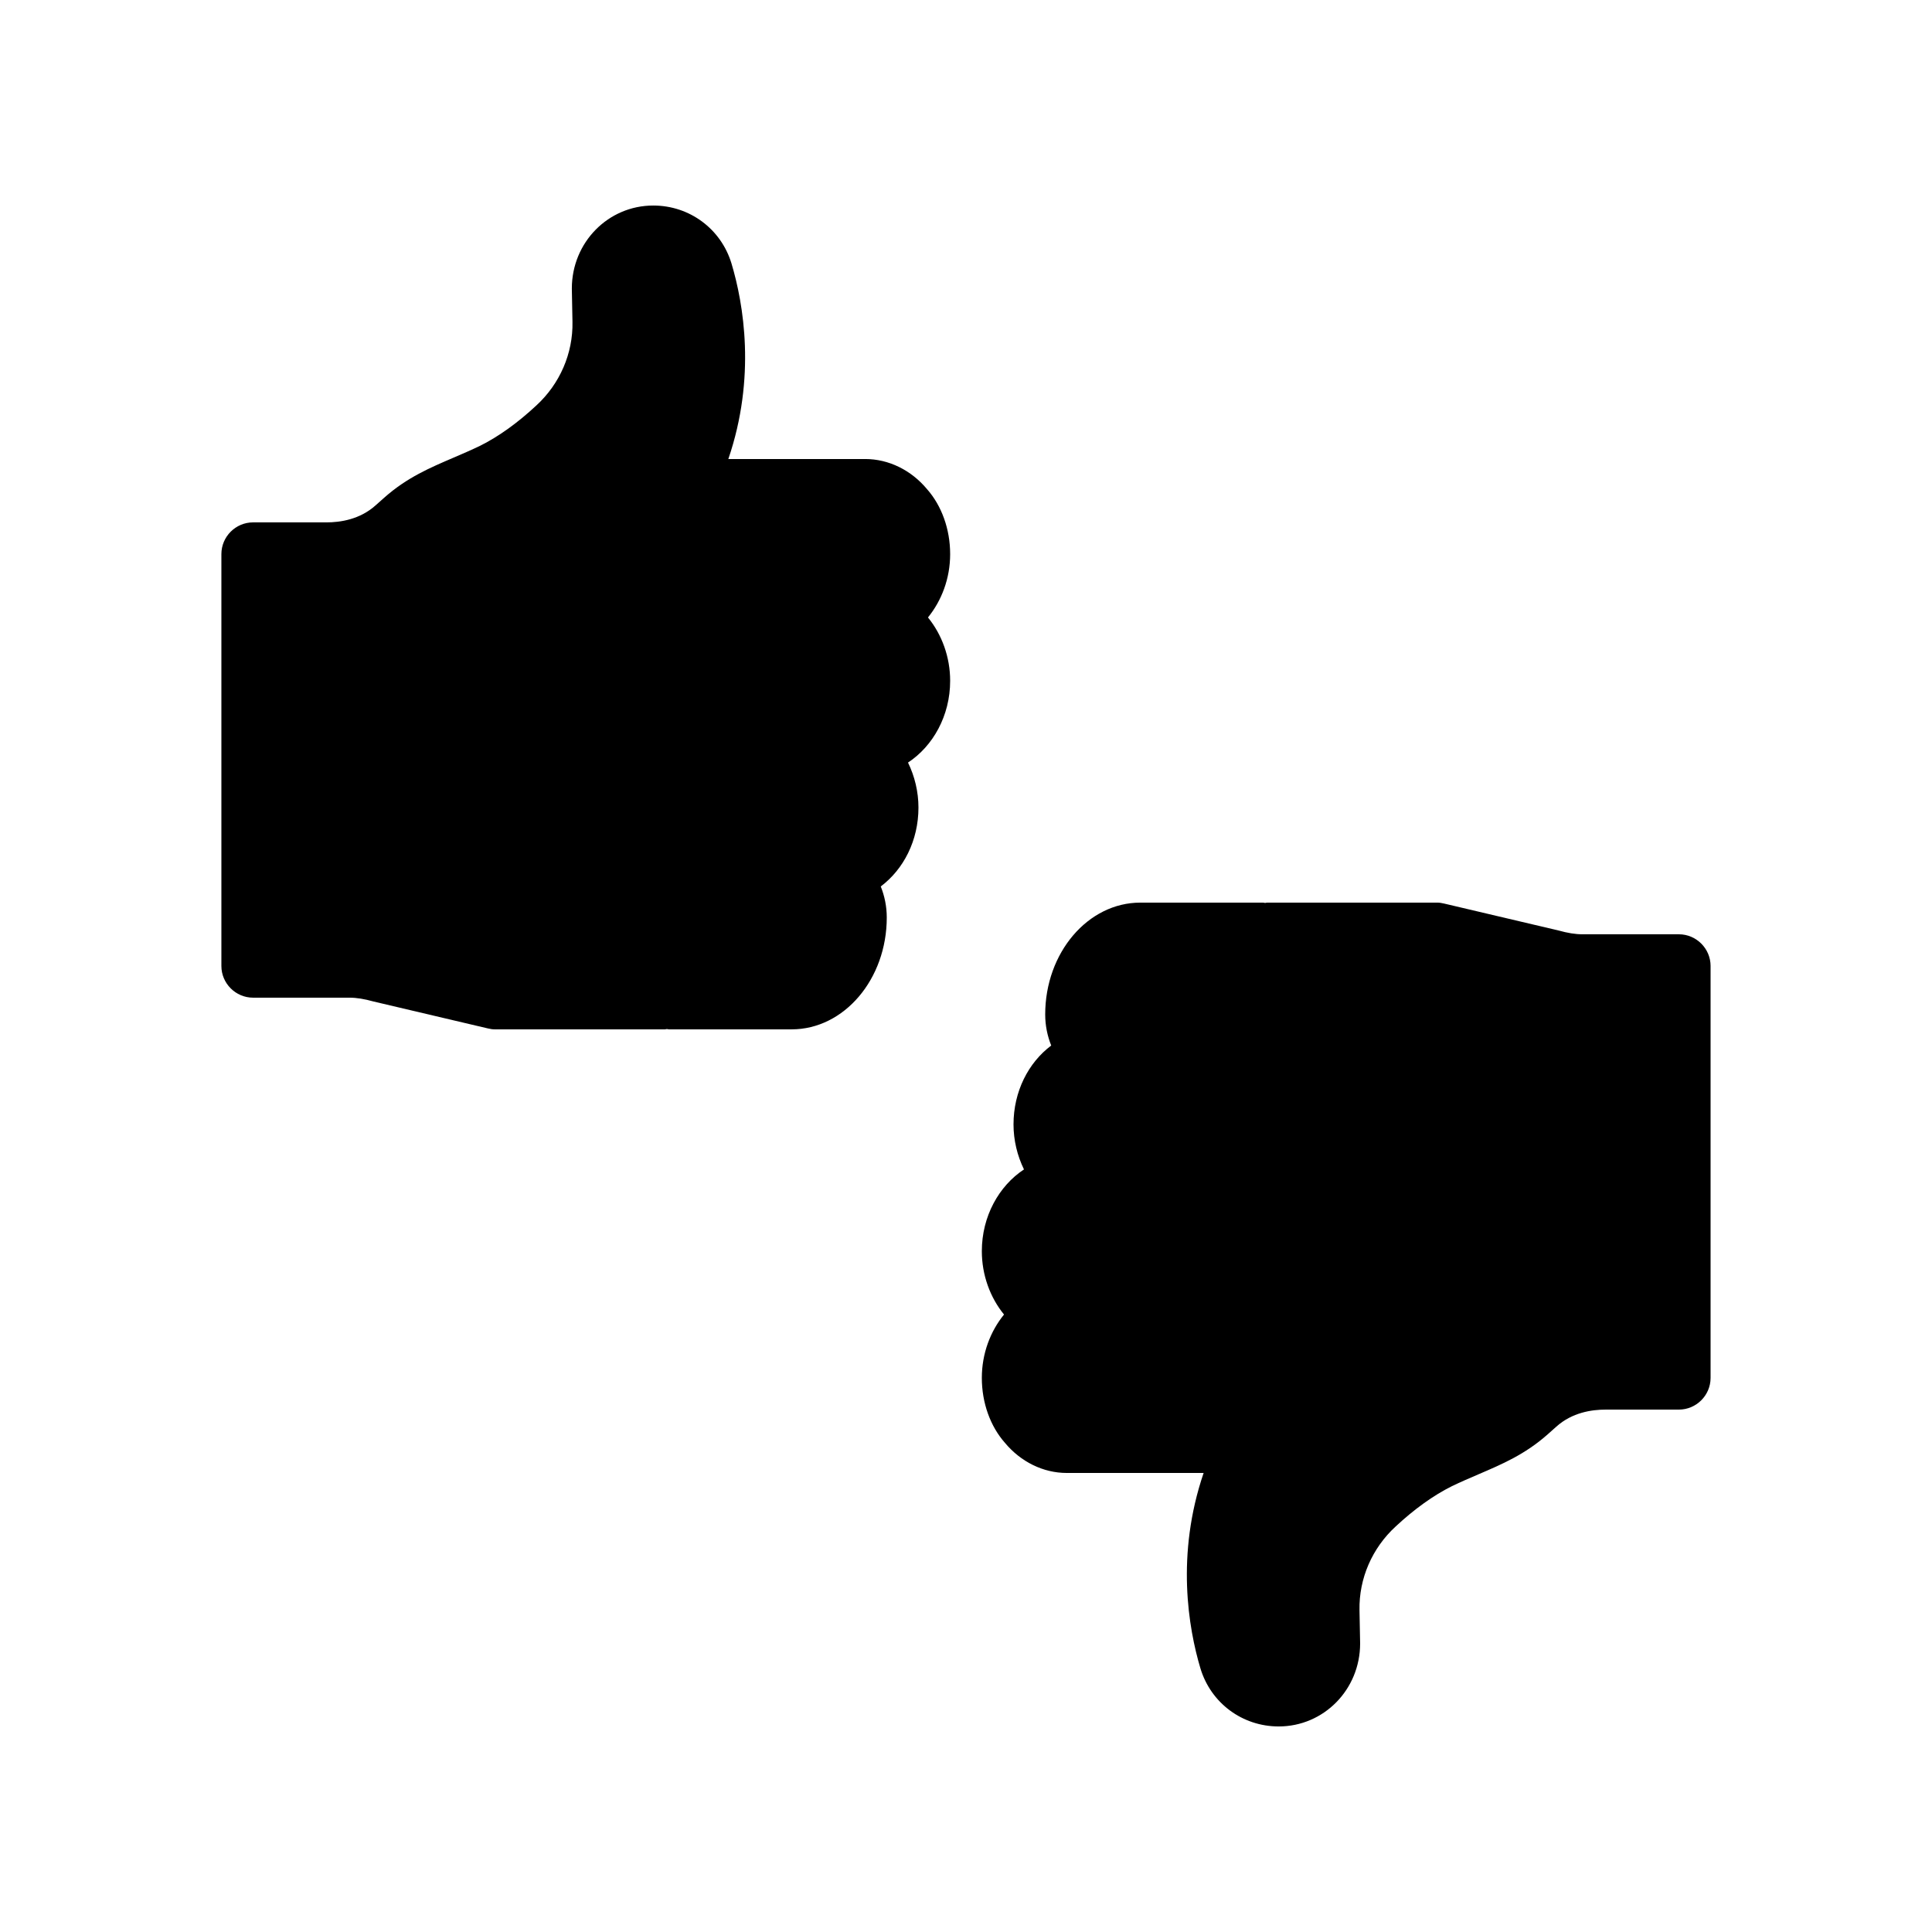
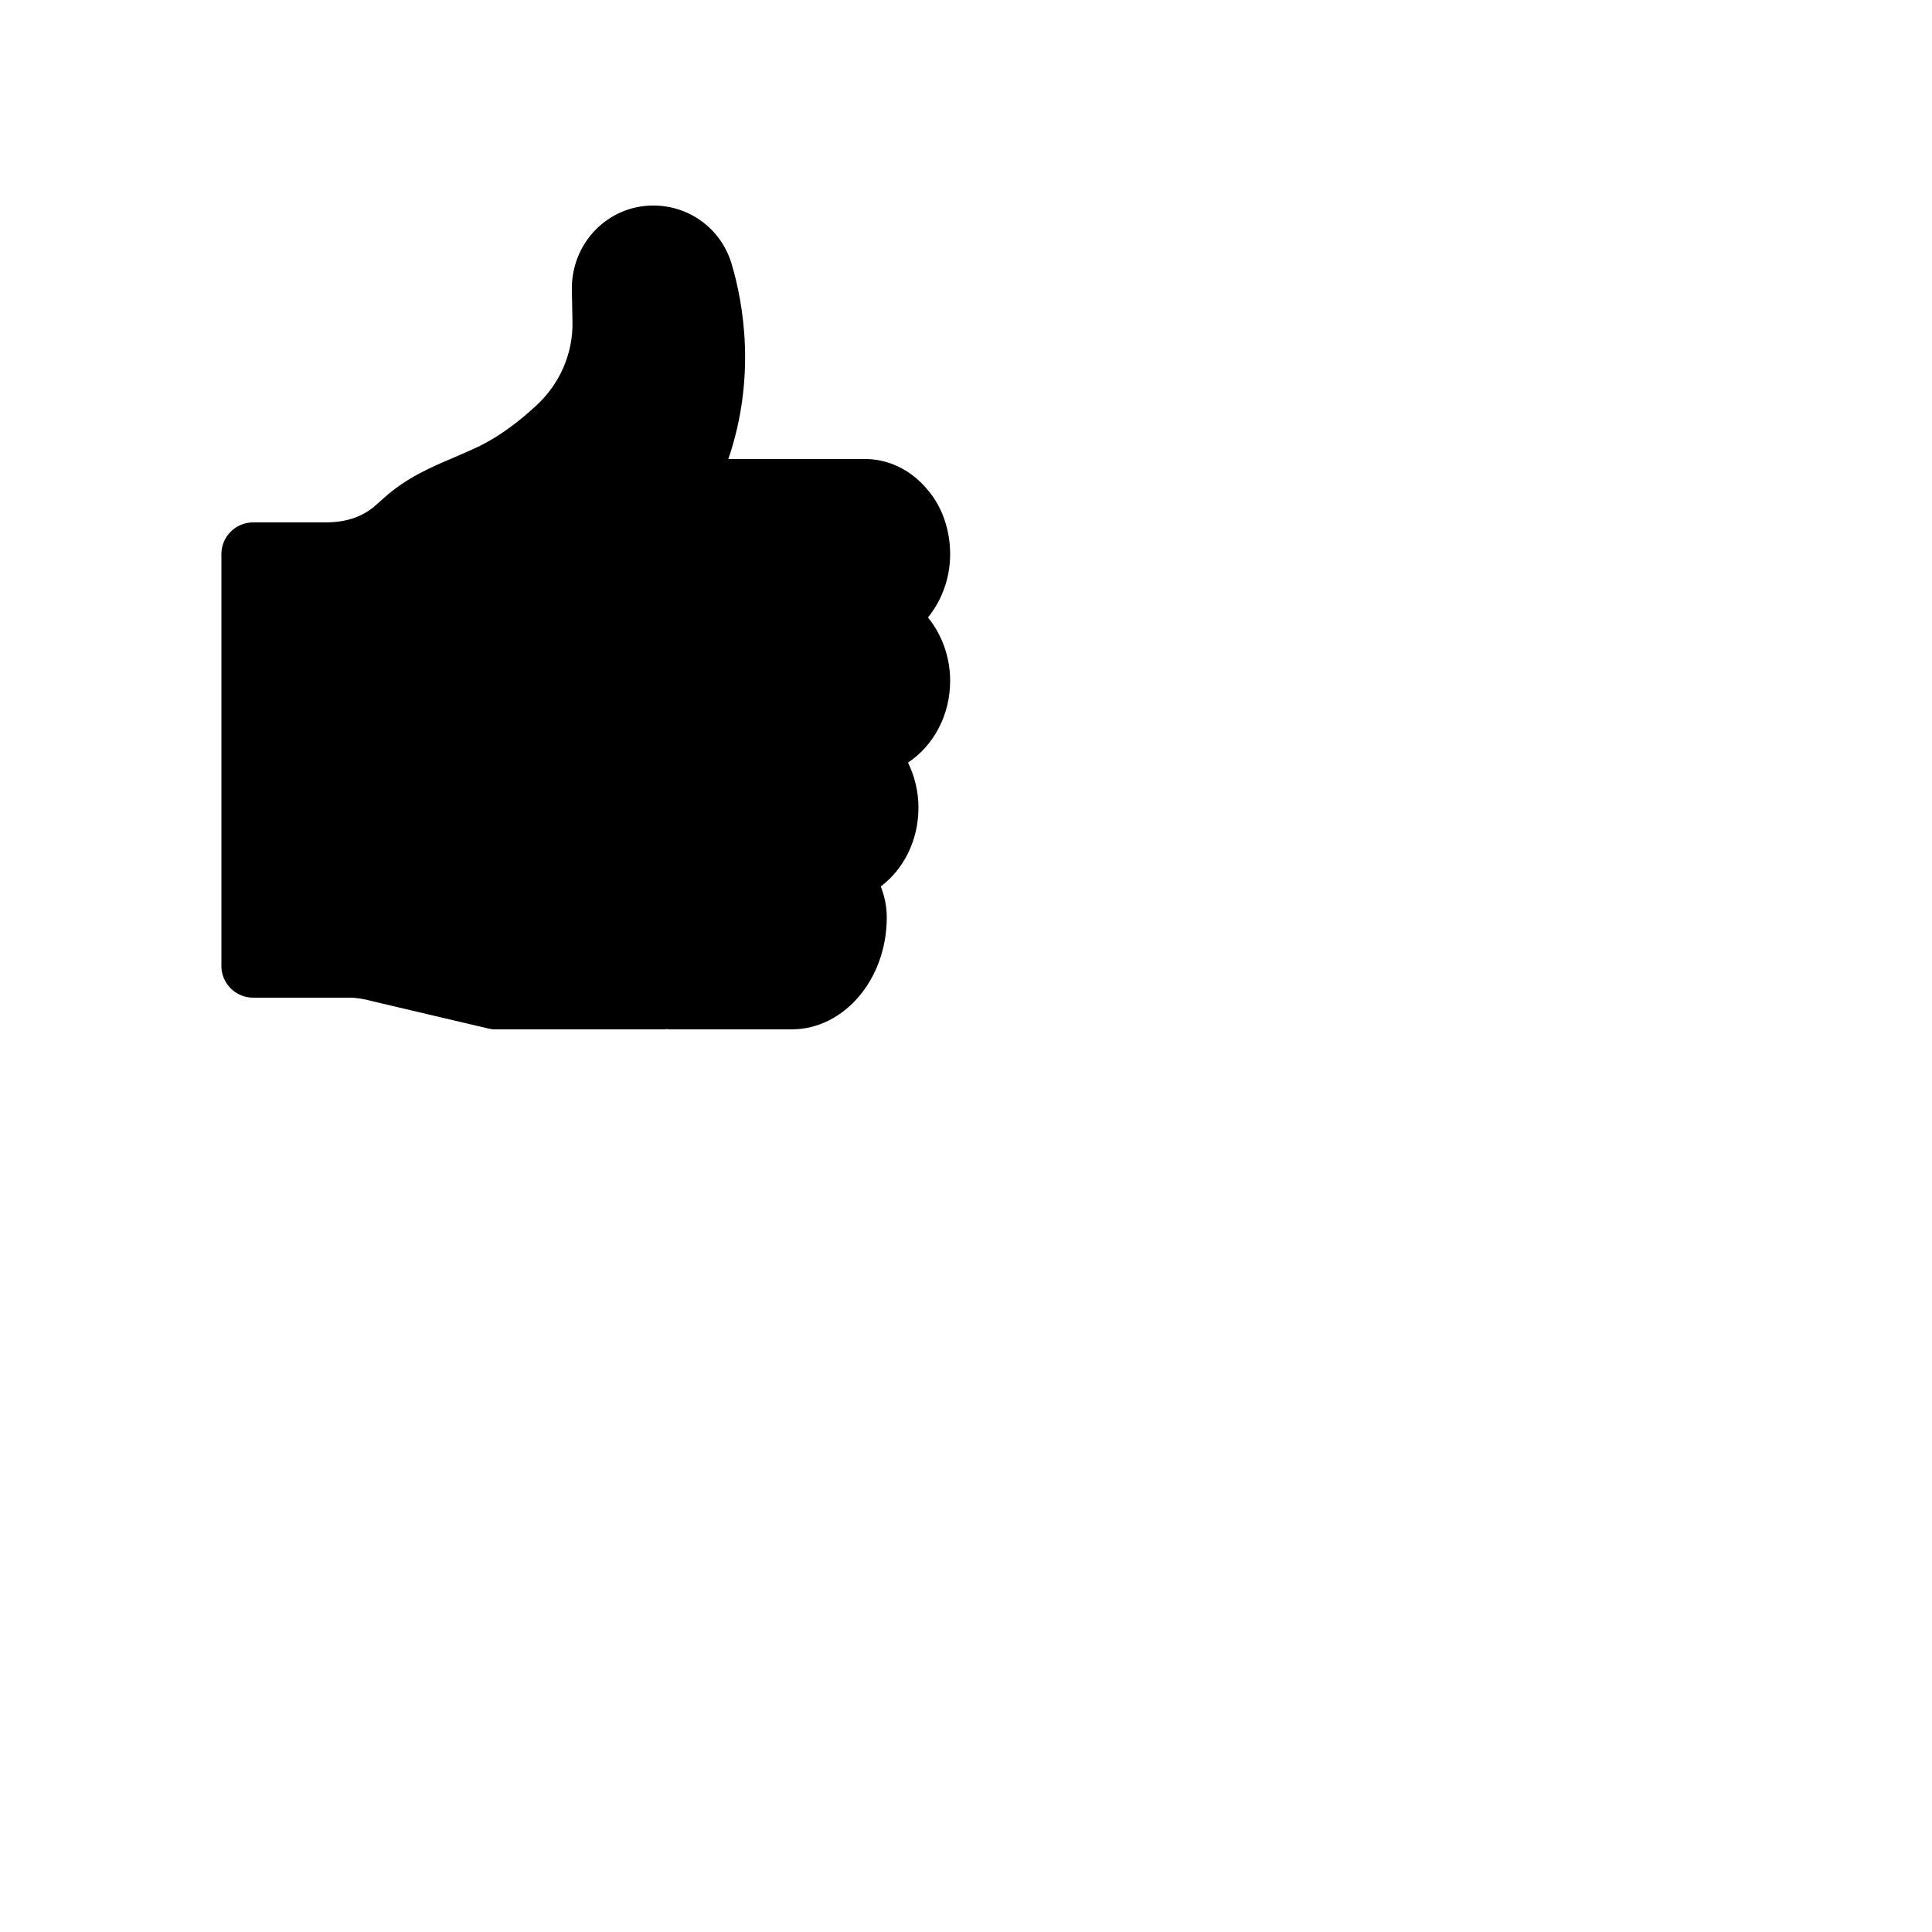
<svg xmlns="http://www.w3.org/2000/svg" fill="#000000" width="800px" height="800px" version="1.1" viewBox="144 144 512 512">
  <g>
-     <path d="m597.32 400v109.16c0 4.617-3.777 8.398-8.398 8.398h-19.398c-3.695 0-8.902 0.754-13.098 4.535l-2.266 2.016c-6.047 5.375-12.258 7.977-18.305 10.578-2.352 1.008-4.703 2.016-7.137 3.191-4.871 2.434-9.91 6.047-14.863 10.664-6.215 5.711-9.742 13.77-9.574 22.168l0.168 8.816c0 12.258-9.656 22-21.578 22-9.656 0-17.969-6.215-20.738-15.367-3.191-10.664-6.551-30.145 0.84-51.809h-36.273c-6.215 0-12.176-2.938-16.375-7.977-3.863-4.367-6.129-10.578-6.129-17.215 0-6.465 2.266-12.344 5.879-16.793-3.695-4.535-5.879-10.496-5.879-16.793 0-9.238 4.535-17.297 11.168-21.664-1.766-3.613-2.773-7.731-2.773-11.926 0-8.734 3.945-16.375 9.992-20.906-1.008-2.519-1.594-5.289-1.594-8.23 0-16.375 11.336-29.641 25.191-29.641h32.578c0.168 0 0.336 0.082 0.504 0.082s0.336-0.086 0.504-0.086h45.008c0.672 0 1.258 0.082 1.93 0.25l30.312 7.137c2.434 0.672 4.449 1.008 6.383 1.008h25.527c4.617 0.004 8.395 3.781 8.395 8.402z" />
    <path d="m395.8 290.84c0 6.465-2.266 12.344-5.879 16.793 3.695 4.535 5.879 10.496 5.879 16.793 0 9.238-4.535 17.297-11.168 21.664 1.762 3.609 2.769 7.727 2.769 11.922 0 8.734-3.945 16.375-9.992 20.906 1.008 2.519 1.594 5.289 1.594 8.23 0 16.375-11.336 29.641-25.191 29.641h-32.578c-0.168 0-0.336-0.082-0.504-0.082-0.164 0-0.332 0.086-0.5 0.086h-45.008c-0.672 0-1.258-0.082-1.93-0.25l-30.312-7.137c-2.438-0.676-4.453-1.012-6.383-1.012h-25.527c-4.617 0-8.398-3.777-8.398-8.398v-109.16c0-4.617 3.777-8.398 8.398-8.398h19.398c3.695 0 8.902-0.754 13.098-4.535l2.266-2.016c6.047-5.375 12.258-7.977 18.305-10.578 2.352-1.008 4.703-2.016 7.137-3.191 4.871-2.434 9.91-6.047 14.863-10.664 6.215-5.711 9.742-13.77 9.574-22.168l-0.168-8.816c0-12.258 9.656-22 21.578-22 9.656 0 17.969 6.215 20.738 15.367 3.191 10.664 6.551 30.145-0.84 51.809h36.273c6.215 0 12.176 2.938 16.375 7.977 3.863 4.367 6.133 10.582 6.133 17.215z" />
  </g>
</svg>